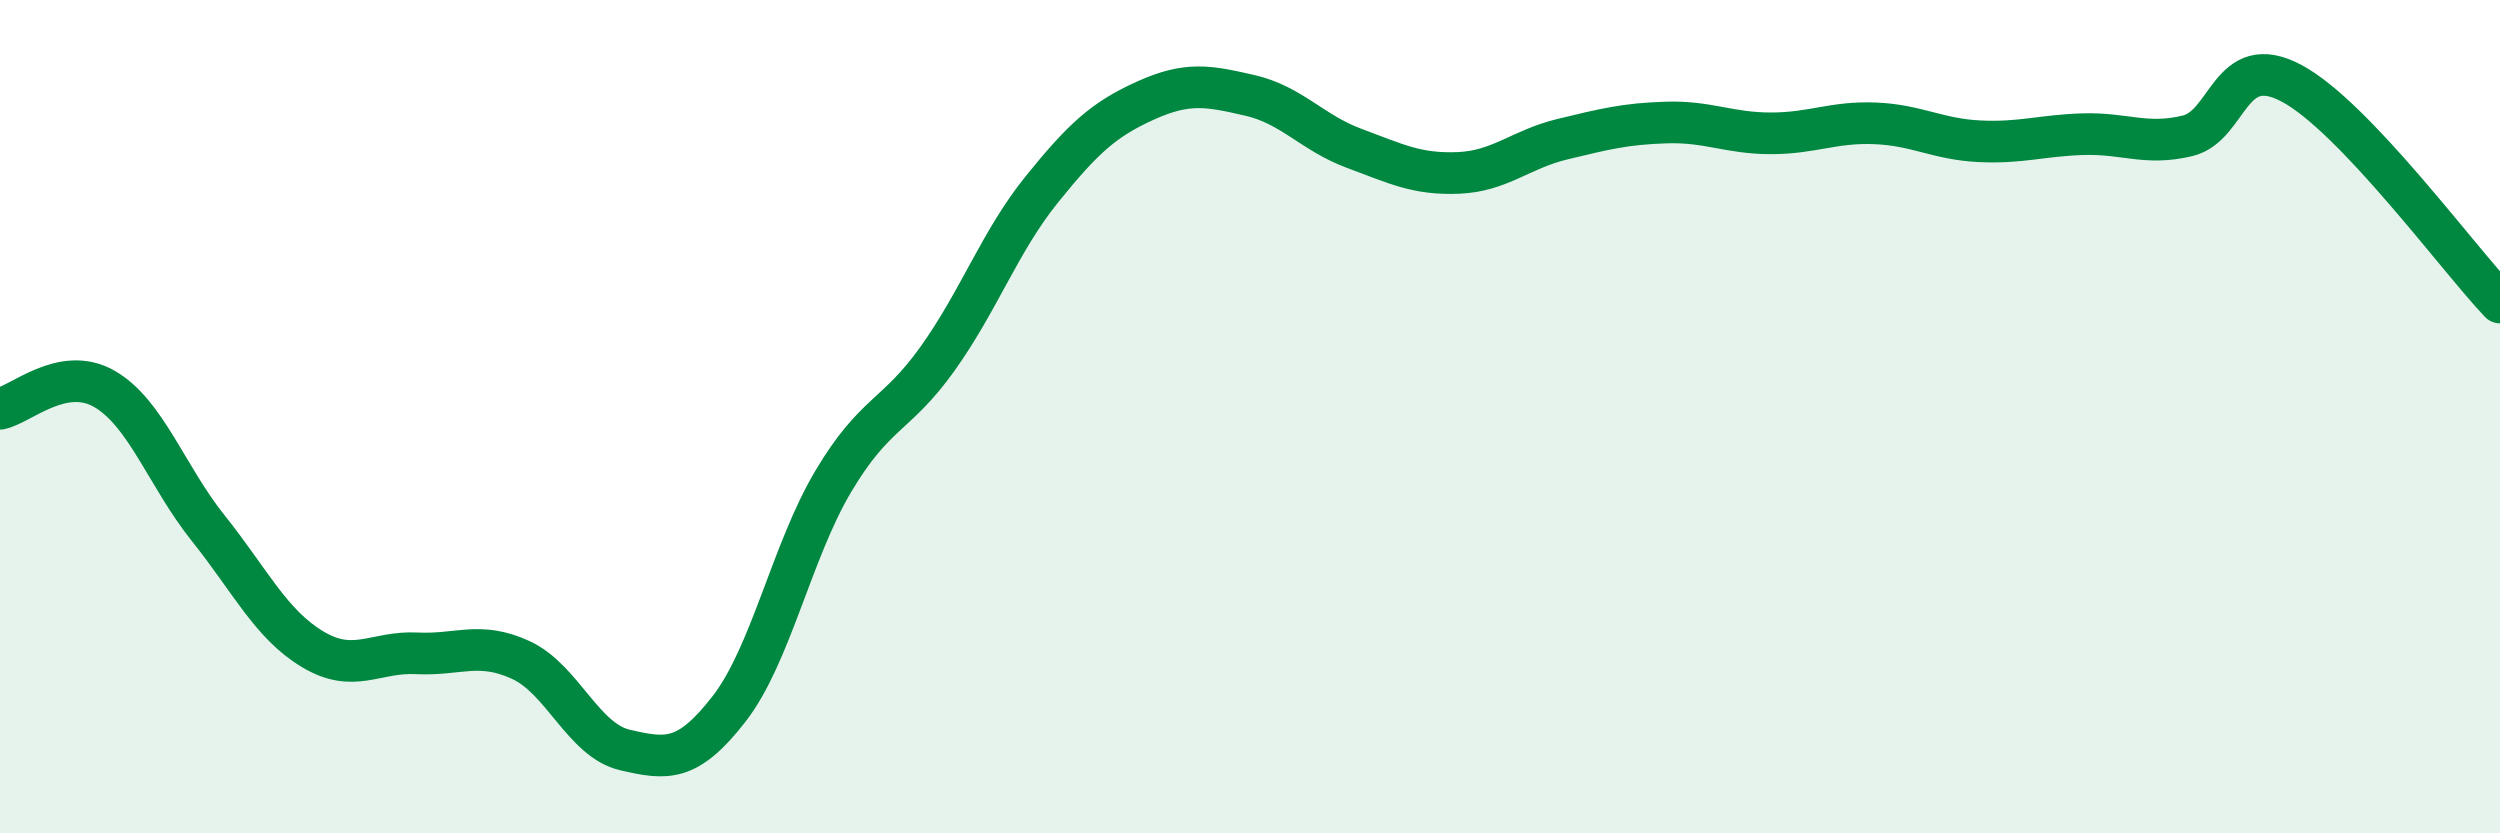
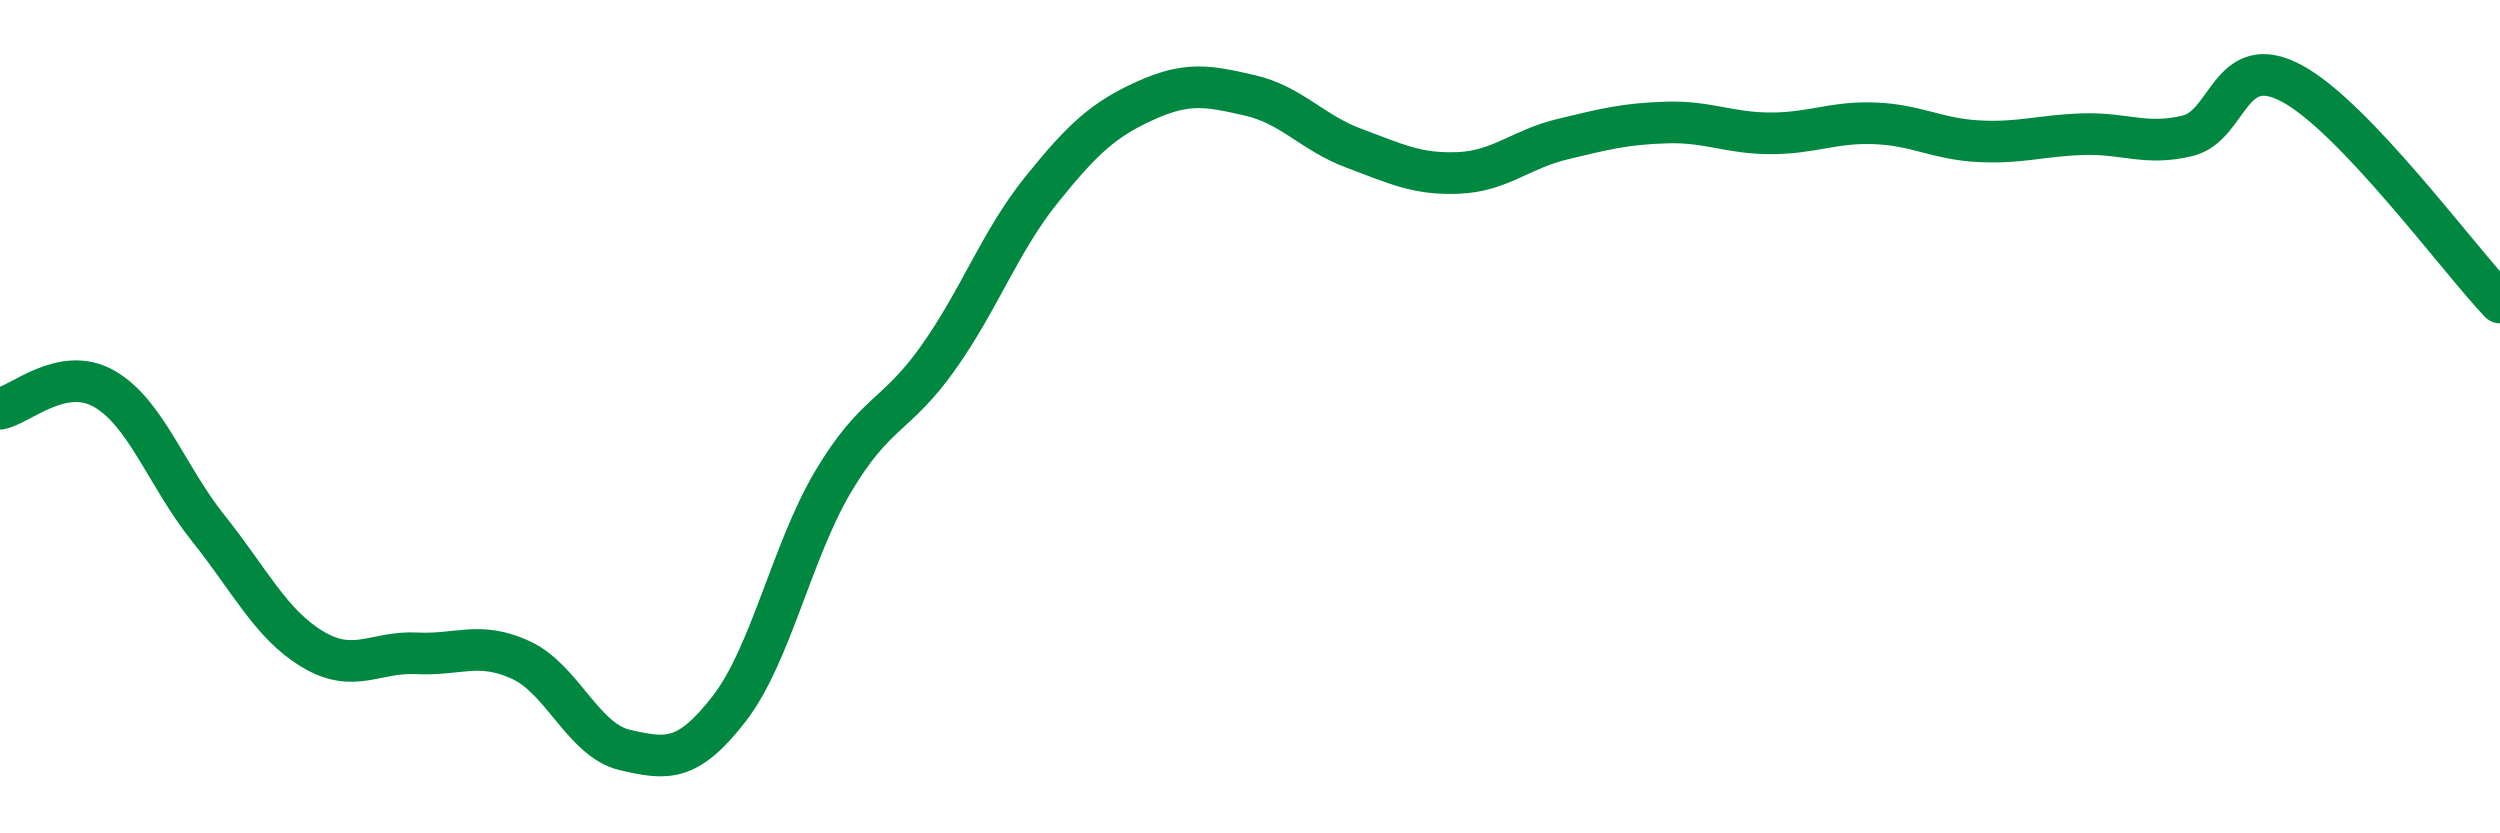
<svg xmlns="http://www.w3.org/2000/svg" width="60" height="20" viewBox="0 0 60 20">
-   <path d="M 0,9.81 C 0.5,9.71 1.5,8.76 2.5,9.33 C 3.5,9.9 4,11.43 5,12.68 C 6,13.93 6.5,14.98 7.5,15.58 C 8.5,16.18 9,15.63 10,15.68 C 11,15.73 11.5,15.38 12.5,15.84 C 13.5,16.3 14,17.77 15,18 C 16,18.23 16.5,18.3 17.5,17.01 C 18.5,15.72 19,13.23 20,11.55 C 21,9.87 21.5,10.01 22.5,8.61 C 23.5,7.21 24,5.79 25,4.55 C 26,3.31 26.5,2.86 27.5,2.41 C 28.5,1.96 29,2.06 30,2.29 C 31,2.52 31.5,3.19 32.5,3.56 C 33.5,3.93 34,4.19 35,4.15 C 36,4.11 36.5,3.58 37.5,3.34 C 38.5,3.1 39,2.97 40,2.94 C 41,2.91 41.5,3.2 42.5,3.2 C 43.5,3.2 44,2.92 45,2.96 C 46,3 46.5,3.34 47.5,3.39 C 48.5,3.44 49,3.25 50,3.22 C 51,3.19 51.5,3.5 52.5,3.26 C 53.5,3.02 53.5,1.2 55,2 C 56.5,2.8 59,6.21 60,7.26L60 20L0 20Z" fill="#008740" opacity="0.1" stroke-linecap="round" stroke-linejoin="round" />
  <path d="M 0,9.81 C 0.5,9.71 1.5,8.76 2.5,9.33 C 3.5,9.9 4,11.43 5,12.68 C 6,13.93 6.5,14.98 7.5,15.58 C 8.5,16.18 9,15.63 10,15.68 C 11,15.73 11.5,15.38 12.5,15.84 C 13.5,16.3 14,17.77 15,18 C 16,18.23 16.5,18.3 17.5,17.01 C 18.5,15.72 19,13.23 20,11.55 C 21,9.87 21.5,10.01 22.5,8.61 C 23.5,7.21 24,5.79 25,4.55 C 26,3.31 26.5,2.86 27.5,2.41 C 28.5,1.96 29,2.06 30,2.29 C 31,2.52 31.5,3.19 32.5,3.56 C 33.5,3.93 34,4.19 35,4.15 C 36,4.11 36.5,3.58 37.5,3.34 C 38.5,3.1 39,2.97 40,2.94 C 41,2.91 41.5,3.2 42.5,3.2 C 43.5,3.2 44,2.92 45,2.96 C 46,3 46.5,3.34 47.5,3.39 C 48.5,3.44 49,3.25 50,3.22 C 51,3.19 51.5,3.5 52.5,3.26 C 53.5,3.02 53.5,1.2 55,2 C 56.5,2.8 59,6.21 60,7.26" stroke="#008740" stroke-width="1" fill="none" stroke-linecap="round" stroke-linejoin="round" />
</svg>